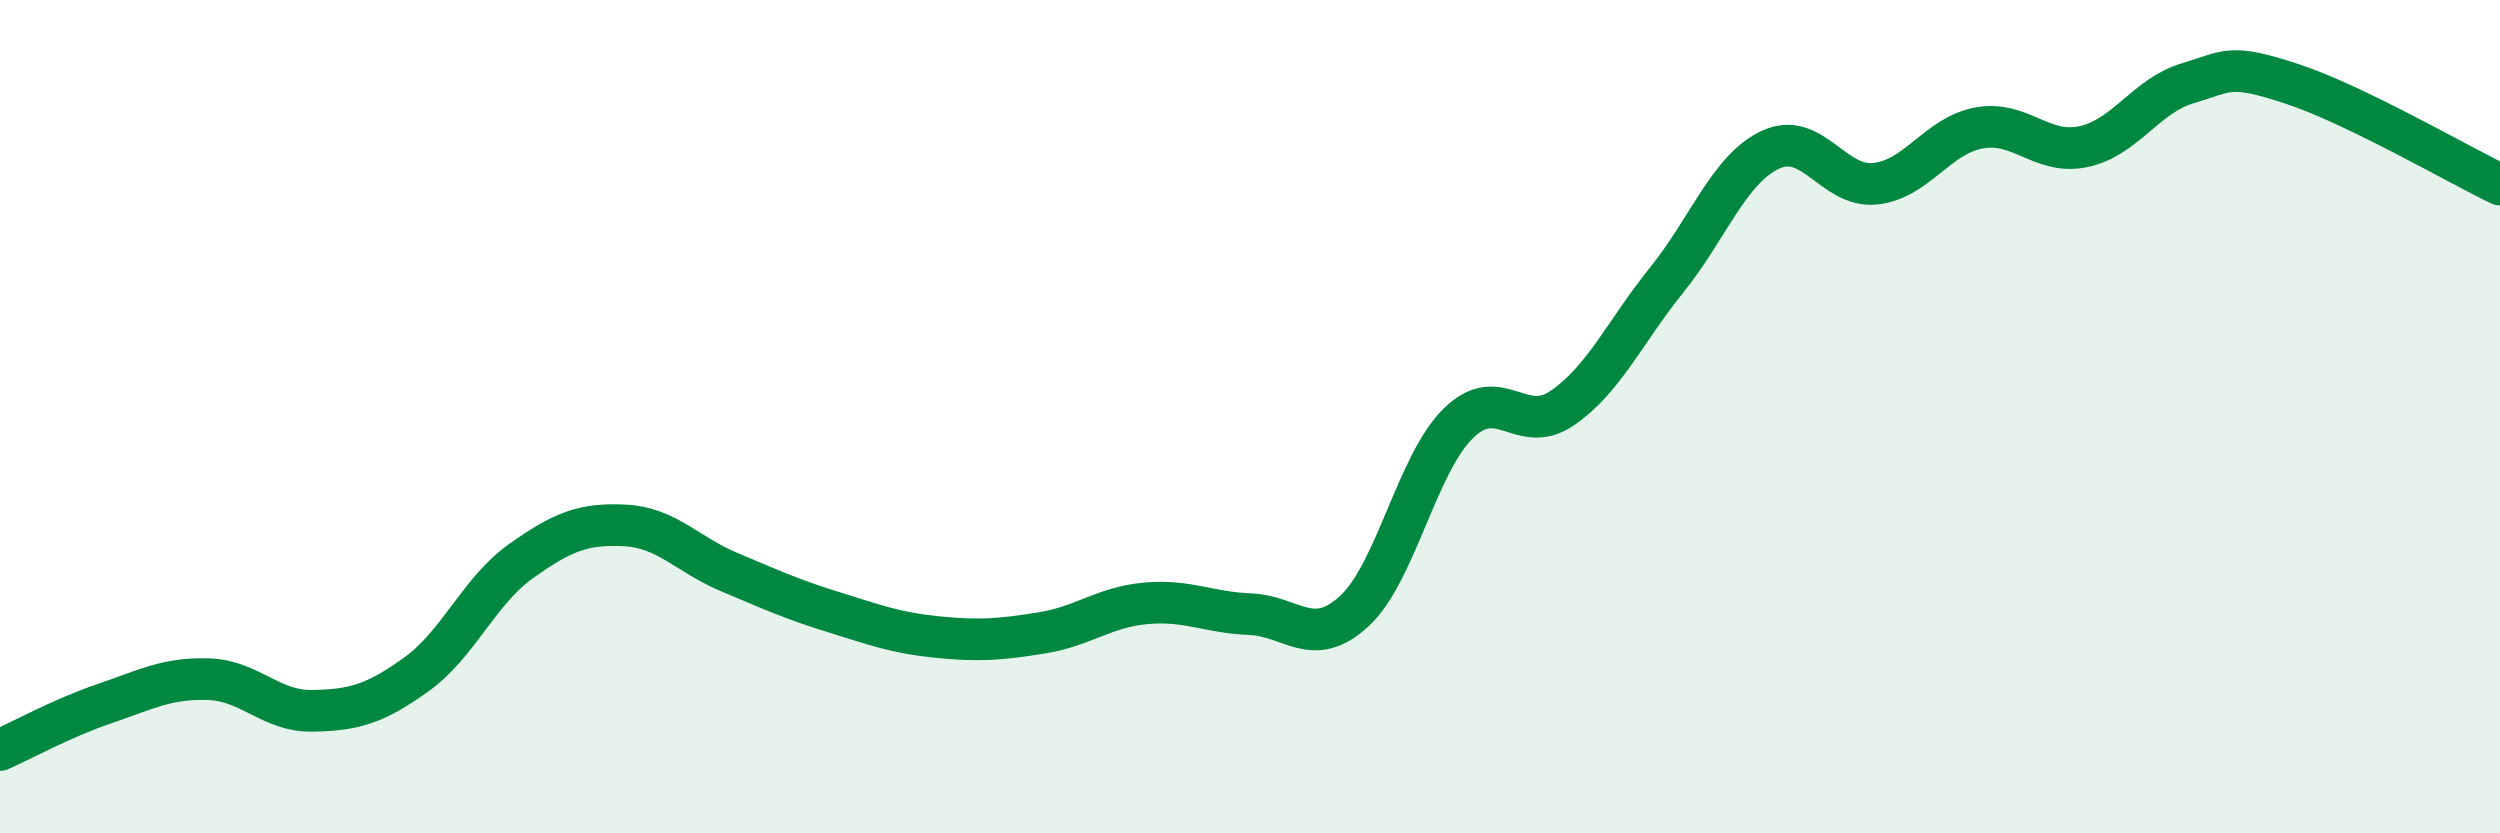
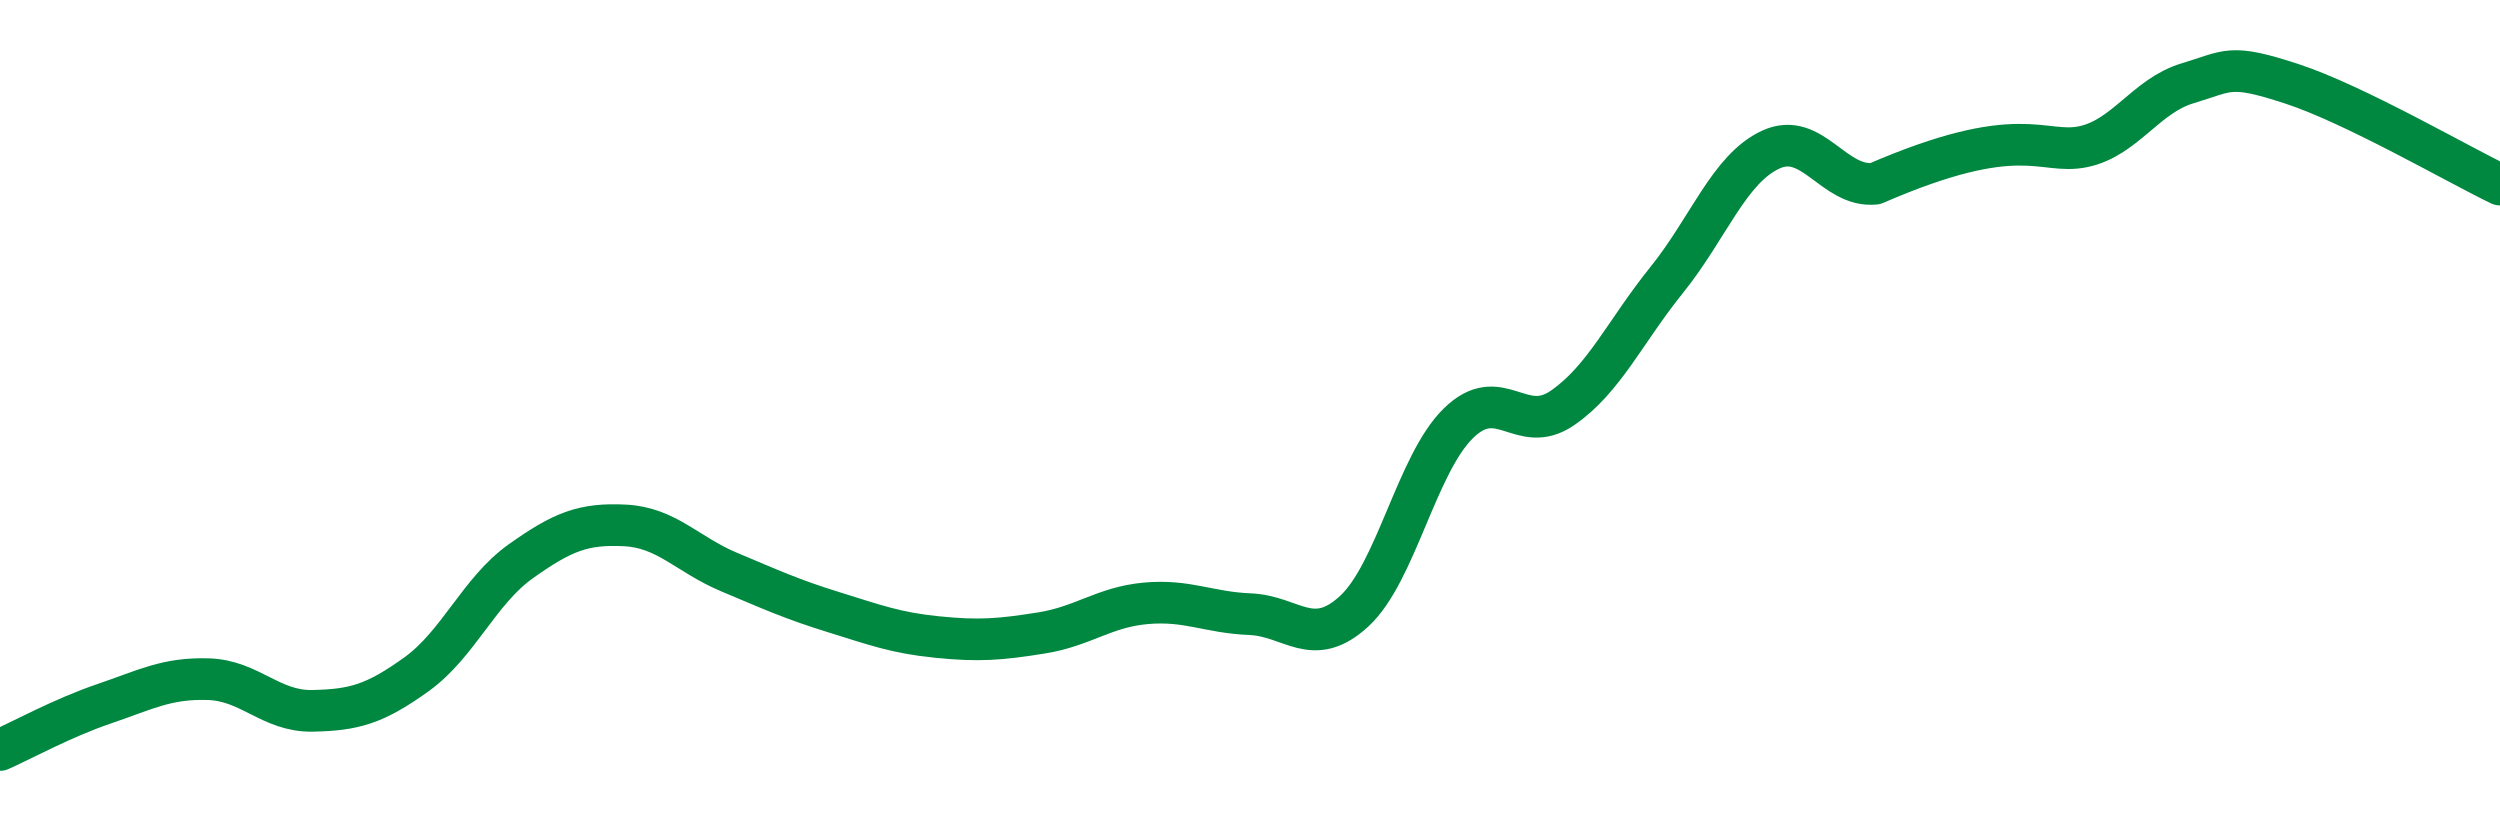
<svg xmlns="http://www.w3.org/2000/svg" width="60" height="20" viewBox="0 0 60 20">
-   <path d="M 0,18 C 0.5,17.78 1.5,17.23 2.5,16.89 C 3.5,16.55 4,16.27 5,16.3 C 6,16.33 6.5,17.08 7.5,17.06 C 8.5,17.04 9,16.9 10,16.18 C 11,15.46 11.5,14.18 12.5,13.47 C 13.5,12.76 14,12.56 15,12.61 C 16,12.66 16.5,13.31 17.5,13.73 C 18.5,14.15 19,14.38 20,14.69 C 21,15 21.5,15.19 22.5,15.29 C 23.5,15.39 24,15.35 25,15.19 C 26,15.03 26.5,14.57 27.5,14.48 C 28.5,14.39 29,14.7 30,14.74 C 31,14.78 31.5,15.59 32.5,14.67 C 33.5,13.75 34,11.14 35,10.16 C 36,9.18 36.5,10.48 37.5,9.79 C 38.5,9.1 39,7.96 40,6.72 C 41,5.48 41.5,4.05 42.5,3.59 C 43.5,3.13 44,4.51 45,4.41 C 46,4.31 46.5,3.25 47.5,3.07 C 48.5,2.89 49,3.73 50,3.52 C 51,3.31 51.5,2.3 52.5,2 C 53.5,1.7 53.5,1.52 55,2.01 C 56.5,2.5 59,3.95 60,4.43L60 20L0 20Z" fill="#008740" opacity="0.1" stroke-linecap="round" stroke-linejoin="round" />
-   <path d="M 0,18 C 0.5,17.78 1.5,17.23 2.5,16.89 C 3.5,16.55 4,16.27 5,16.3 C 6,16.33 6.5,17.08 7.5,17.06 C 8.5,17.04 9,16.9 10,16.18 C 11,15.46 11.5,14.18 12.5,13.47 C 13.5,12.76 14,12.56 15,12.61 C 16,12.66 16.5,13.31 17.5,13.73 C 18.5,14.15 19,14.38 20,14.69 C 21,15 21.5,15.19 22.5,15.29 C 23.5,15.39 24,15.35 25,15.19 C 26,15.03 26.5,14.57 27.5,14.48 C 28.5,14.39 29,14.7 30,14.74 C 31,14.78 31.5,15.59 32.5,14.67 C 33.5,13.75 34,11.14 35,10.16 C 36,9.18 36.5,10.48 37.5,9.79 C 38.5,9.1 39,7.96 40,6.72 C 41,5.48 41.5,4.05 42.5,3.59 C 43.5,3.13 44,4.51 45,4.41 C 46,4.31 46.5,3.25 47.5,3.07 C 48.5,2.89 49,3.73 50,3.52 C 51,3.31 51.5,2.3 52.5,2 C 53.5,1.7 53.5,1.52 55,2.01 C 56.5,2.5 59,3.95 60,4.43" stroke="#008740" stroke-width="1" fill="none" stroke-linecap="round" stroke-linejoin="round" />
+   <path d="M 0,18 C 0.5,17.78 1.5,17.23 2.5,16.89 C 3.5,16.55 4,16.27 5,16.3 C 6,16.33 6.5,17.08 7.5,17.06 C 8.5,17.04 9,16.9 10,16.18 C 11,15.46 11.5,14.18 12.5,13.47 C 13.5,12.76 14,12.56 15,12.61 C 16,12.66 16.5,13.31 17.5,13.73 C 18.5,14.15 19,14.38 20,14.69 C 21,15 21.5,15.19 22.5,15.29 C 23.5,15.39 24,15.35 25,15.19 C 26,15.03 26.5,14.57 27.5,14.48 C 28.5,14.39 29,14.7 30,14.74 C 31,14.78 31.5,15.59 32.5,14.67 C 33.5,13.75 34,11.14 35,10.16 C 36,9.18 36.5,10.48 37.5,9.79 C 38.5,9.1 39,7.96 40,6.72 C 41,5.48 41.5,4.05 42.5,3.59 C 43.5,3.13 44,4.51 45,4.41 C 48.5,2.89 49,3.73 50,3.52 C 51,3.31 51.5,2.3 52.5,2 C 53.5,1.7 53.5,1.52 55,2.01 C 56.5,2.5 59,3.95 60,4.43" stroke="#008740" stroke-width="1" fill="none" stroke-linecap="round" stroke-linejoin="round" />
</svg>